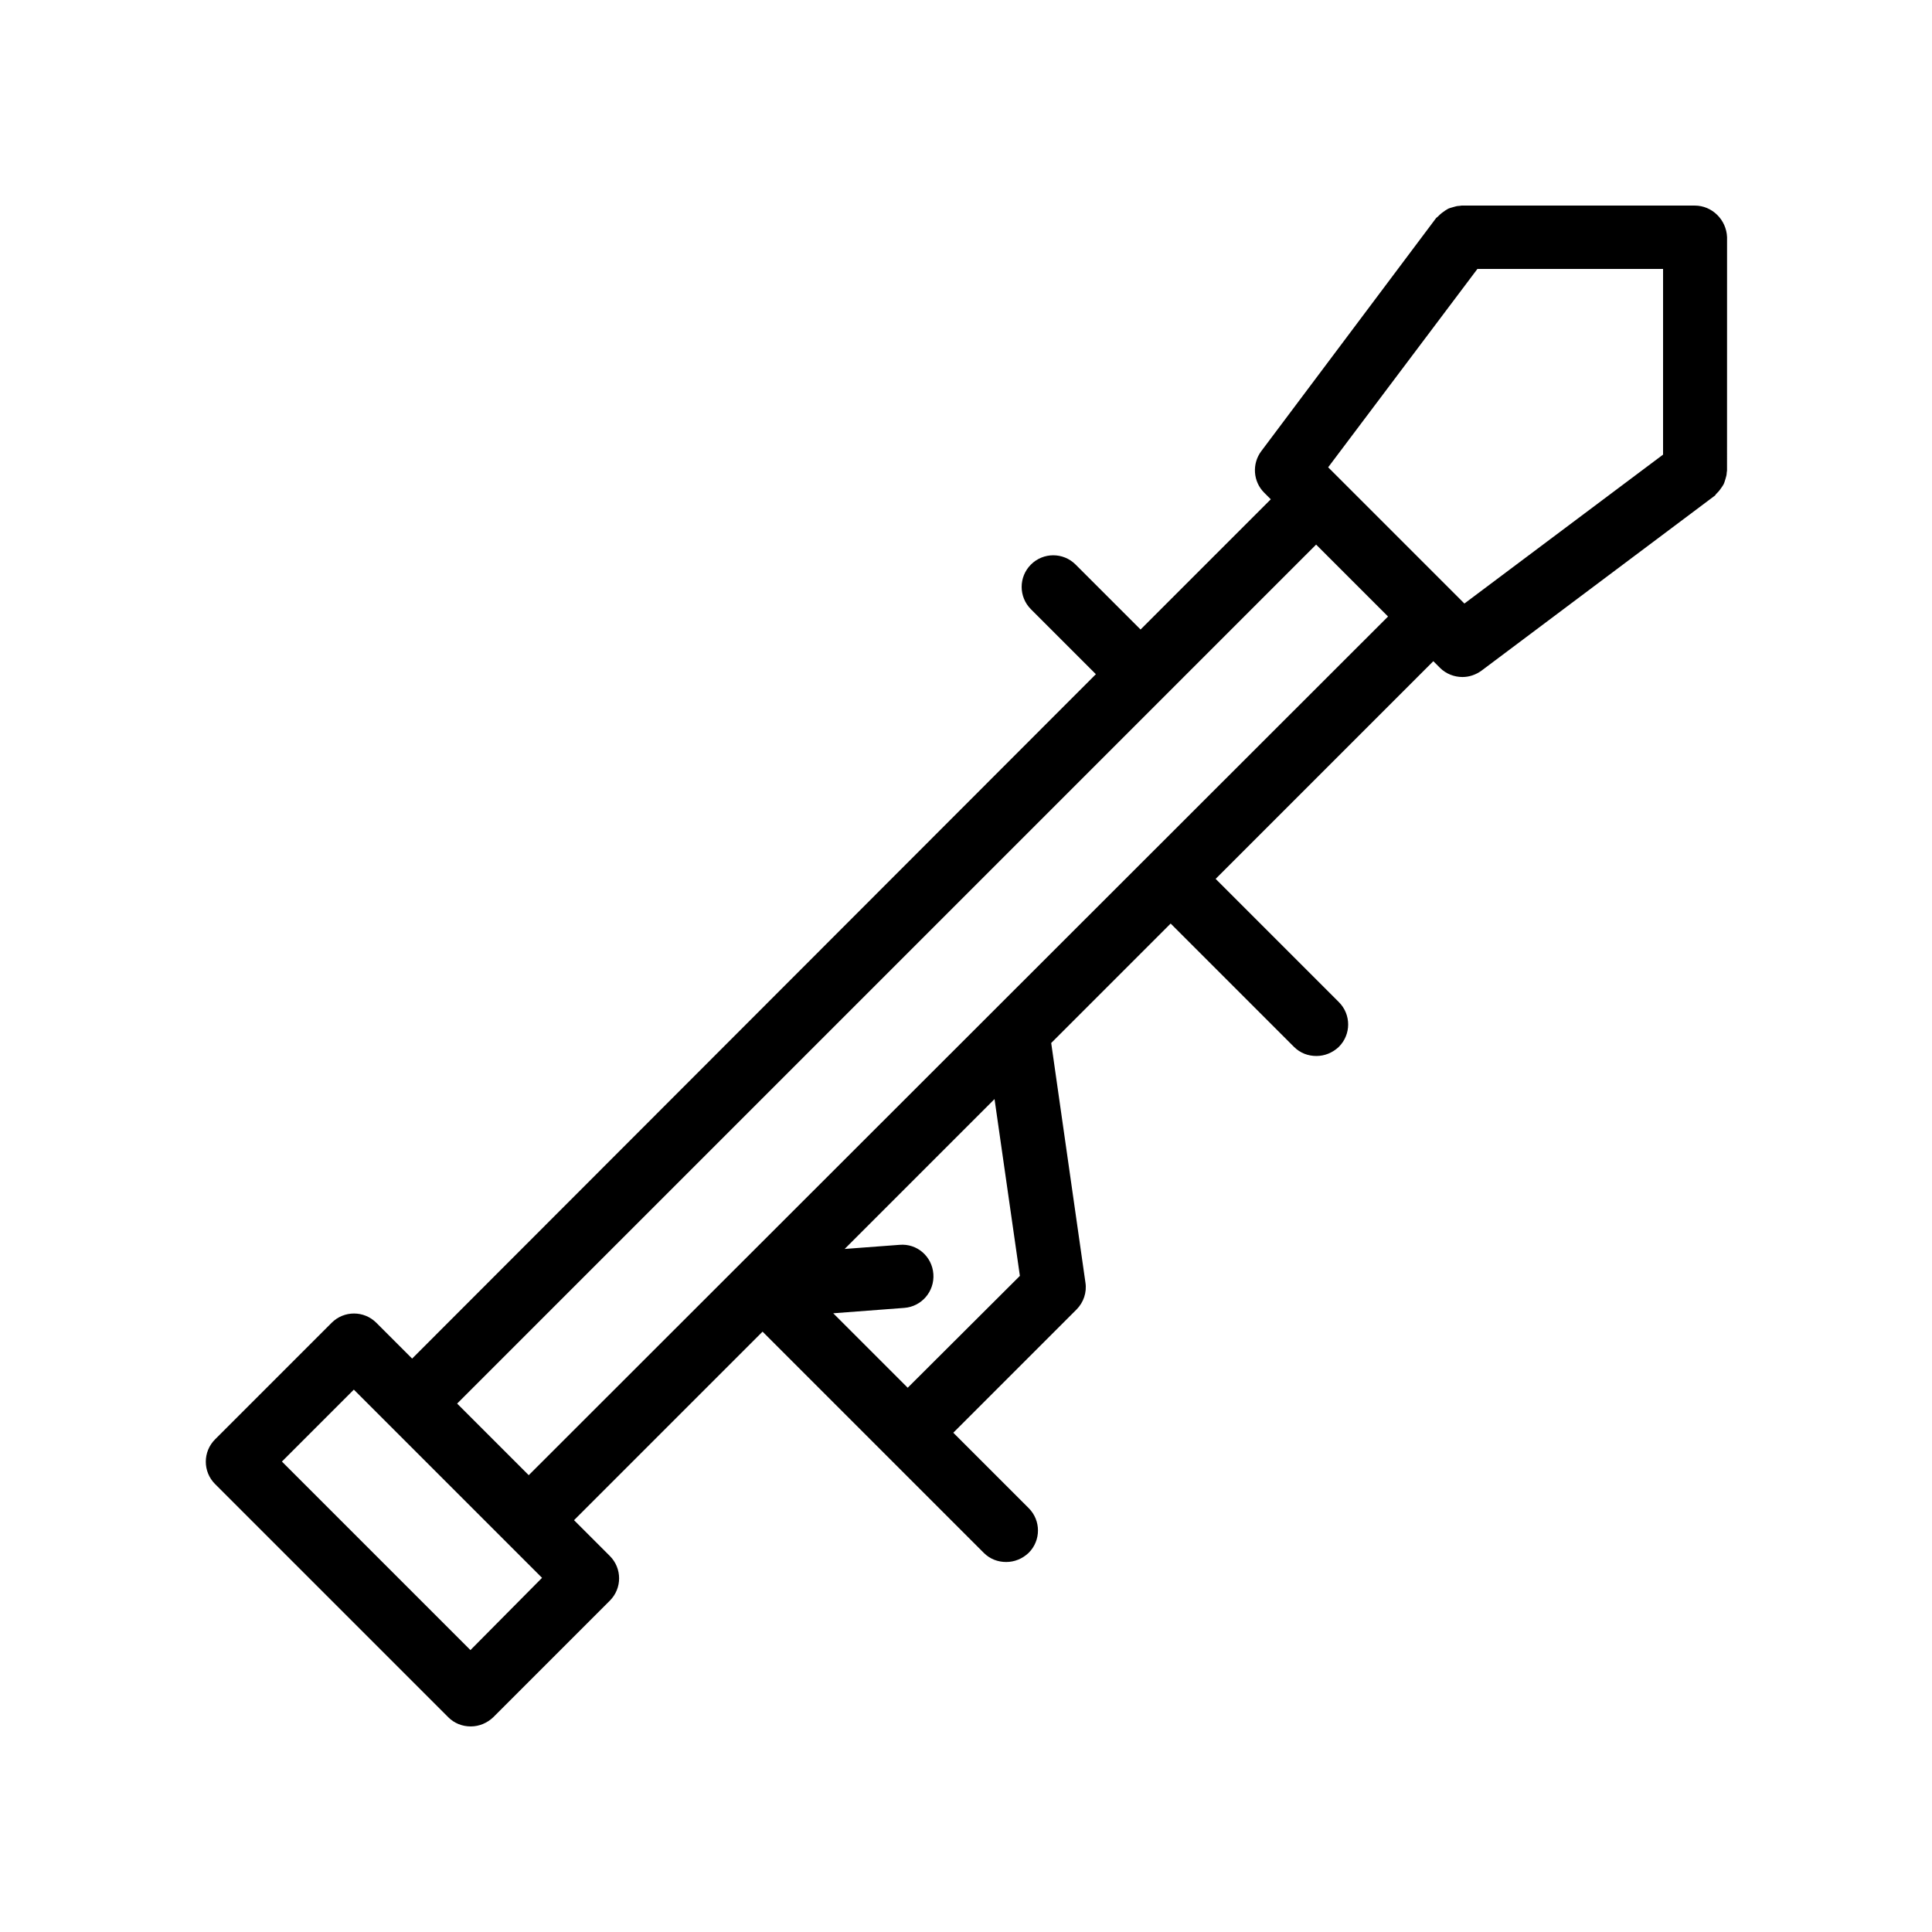
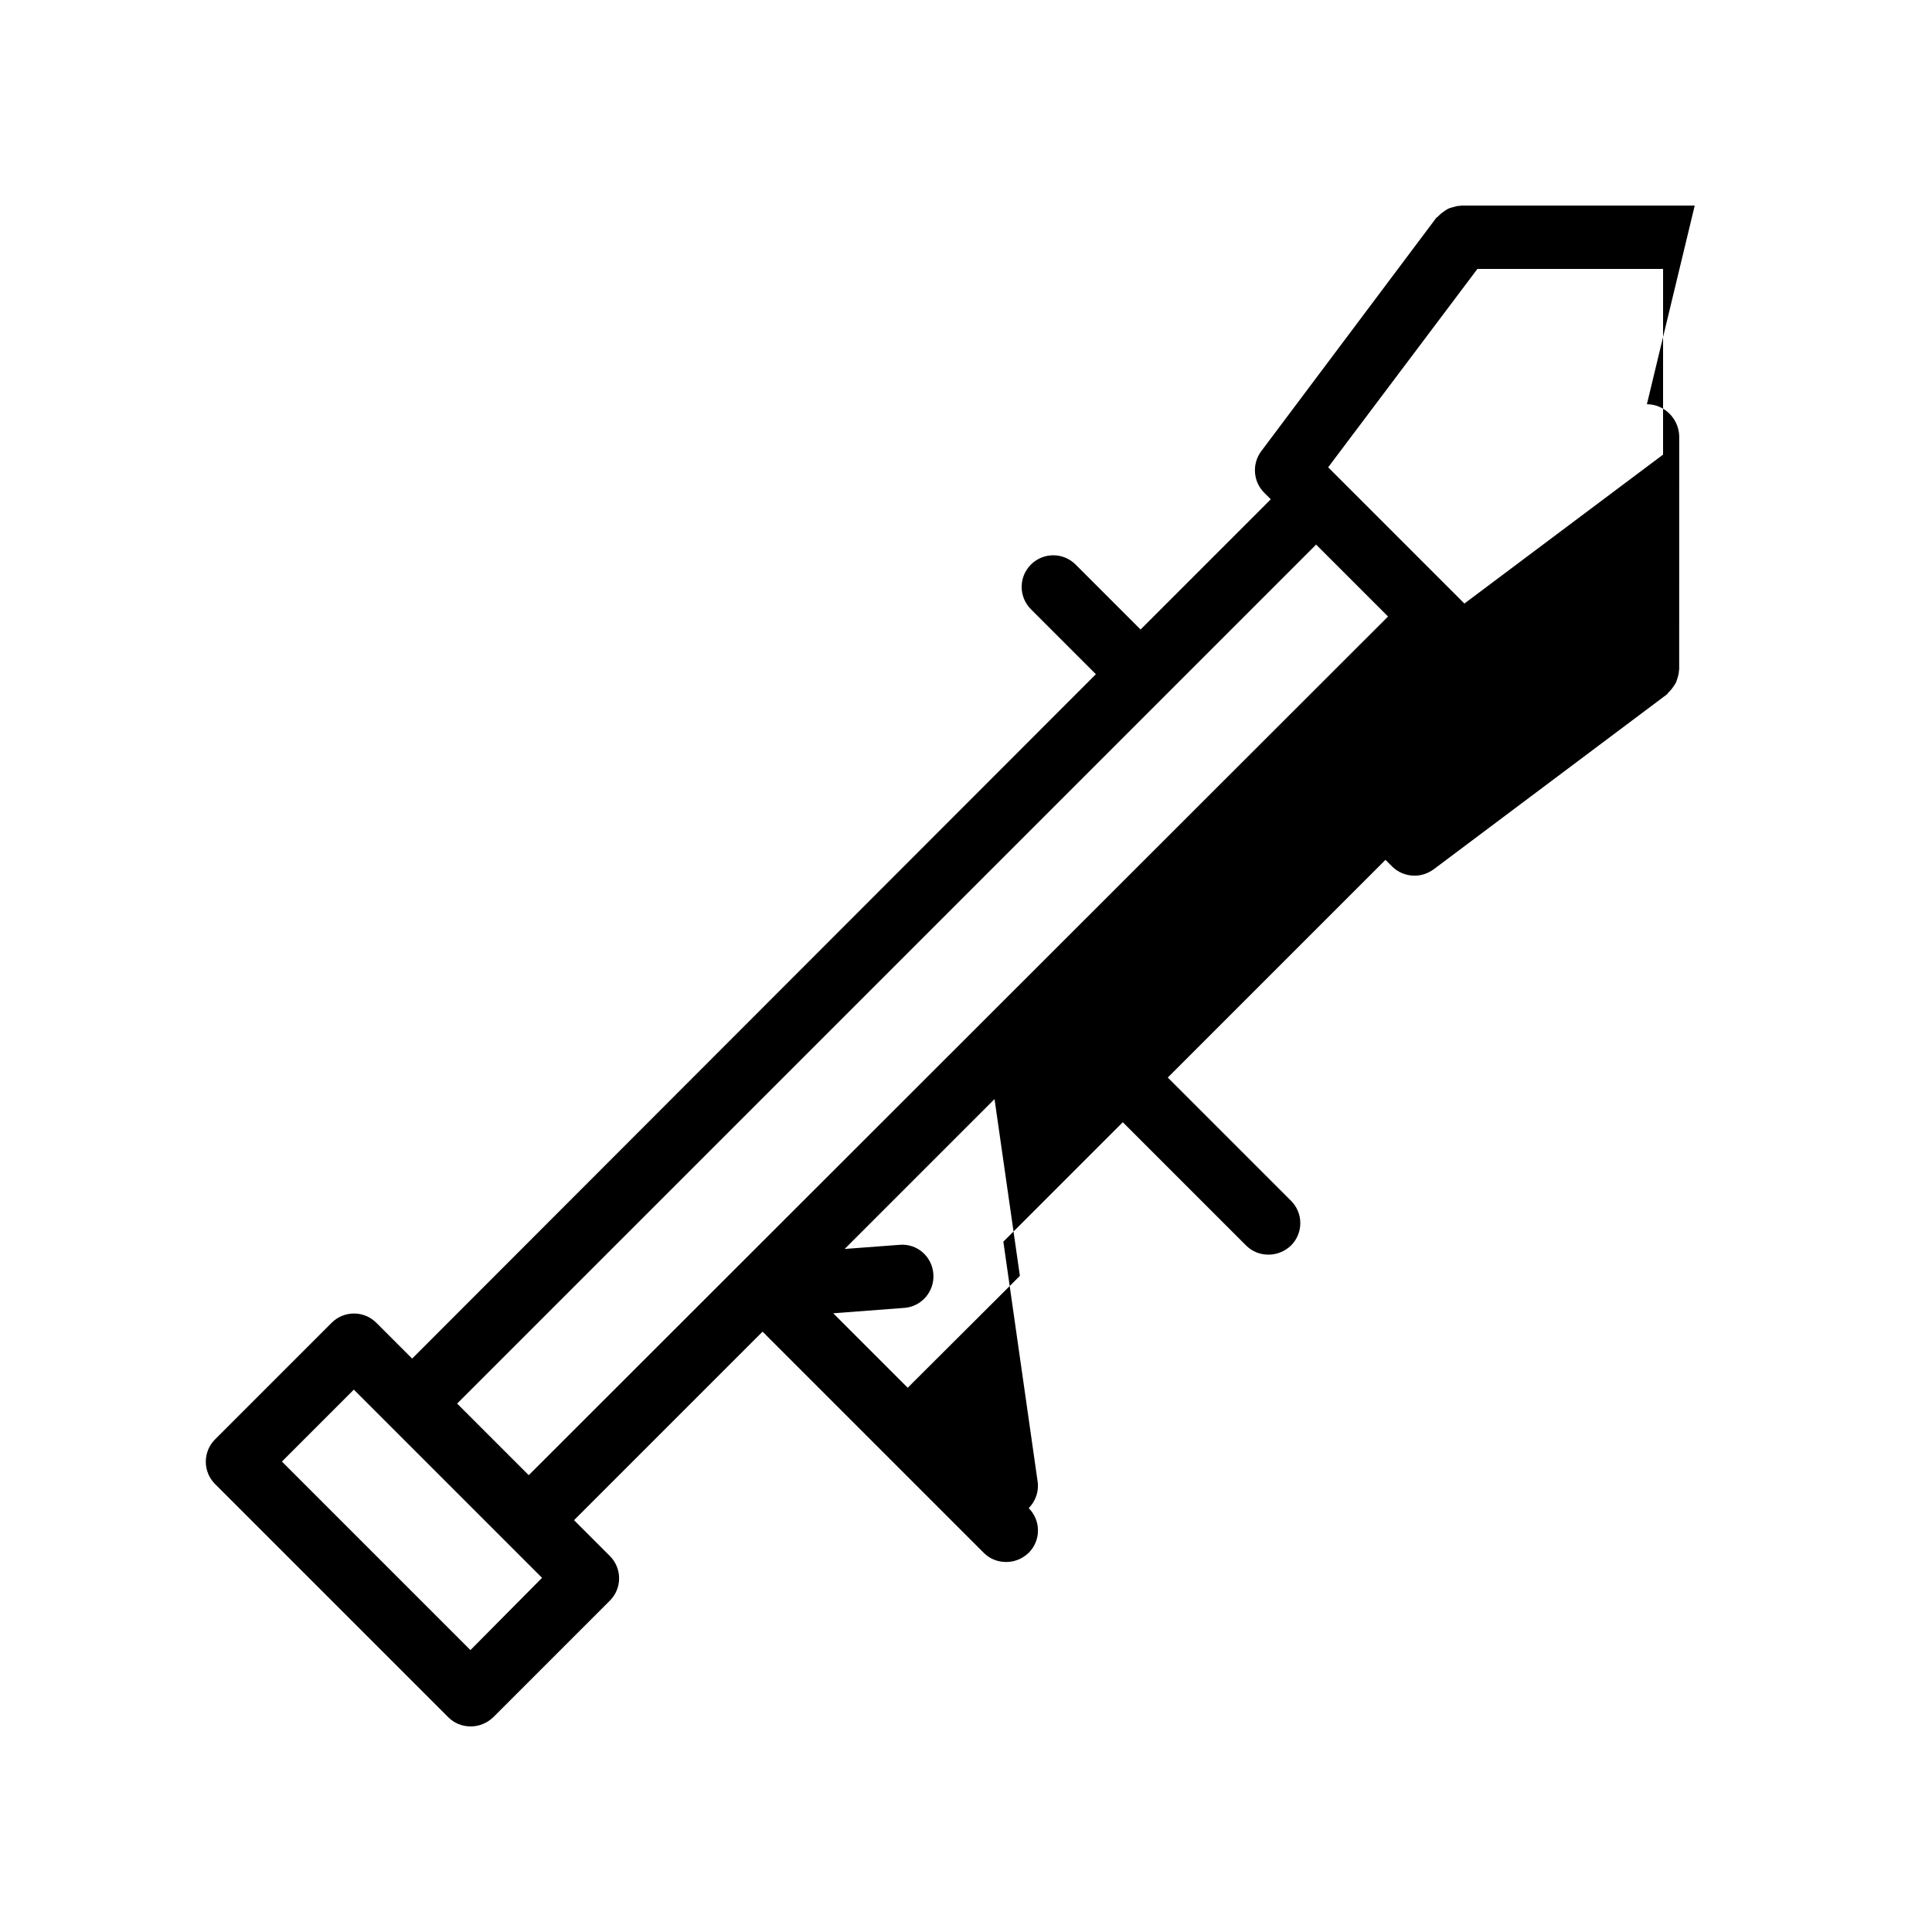
<svg xmlns="http://www.w3.org/2000/svg" fill="#000000" width="800px" height="800px" version="1.1" viewBox="144 144 512 512">
-   <path d="m593.12 198.48h-61.801c-0.168 0-0.336 0.082-0.586 0.082-0.586 0-1.09 0.168-1.68 0.336-0.504 0.168-1.008 0.25-1.426 0.504-0.418 0.25-0.84 0.504-1.258 0.84-0.504 0.336-0.922 0.754-1.344 1.176-0.168 0.168-0.336 0.25-0.418 0.336l-46.352 61.801c-2.519 3.359-2.184 8.062 0.754 11l1.762 1.762-34.512 34.512-17.215-17.215c-3.273-3.273-8.566-3.273-11.84 0-3.273 3.273-3.273 8.566 0 11.84l17.215 17.215-181.2 181.37-9.488-9.488c-3.273-3.273-8.566-3.273-11.84 0l-30.898 30.898c-3.273 3.273-3.273 8.566 0 11.84l61.801 61.801c1.594 1.594 3.695 2.434 5.961 2.434 2.266 0 4.367-0.922 5.961-2.434l30.898-30.898c3.273-3.273 3.273-8.566 0-11.84l-9.488-9.488 49.961-49.961 58.609 58.609c1.68 1.68 3.777 2.434 5.961 2.434s4.281-0.84 5.961-2.434c3.273-3.273 3.273-8.566 0-11.84l-19.984-19.984 32.664-32.664c1.848-1.848 2.769-4.535 2.352-7.137l-9.07-63.48 31.656-31.656 32.664 32.664c1.68 1.68 3.777 2.434 5.961 2.434 2.184 0 4.281-0.84 5.961-2.434 3.273-3.273 3.273-8.566 0-11.84l-32.664-32.664 57.688-57.688 1.762 1.762c1.594 1.594 3.777 2.434 5.961 2.434 1.762 0 3.527-0.586 5.039-1.68l61.801-46.352c0.168-0.082 0.25-0.336 0.336-0.418 0.418-0.418 0.84-0.84 1.176-1.344 0.336-0.418 0.586-0.84 0.84-1.258 0.25-0.504 0.336-0.922 0.504-1.426 0.168-0.586 0.336-1.09 0.336-1.68 0-0.168 0.082-0.336 0.082-0.586l0.008-61.801c-0.168-4.617-3.949-8.395-8.566-8.395zm-324.45 382.81-49.961-49.961 19.062-19.062 49.875 49.875zm115.88-69.523-19.734-19.734 18.809-1.426c4.617-0.336 8.062-4.367 7.727-8.984-0.336-4.617-4.281-8.145-8.984-7.727l-14.527 1.09 39.719-39.719 6.719 46.855zm-100.43 23.172-18.977-18.977 227.64-227.64 19.062 19.062zm300.61-270.46-52.648 39.465-36.105-36.105 39.547-52.562h49.207z" />
+   <path d="m593.12 198.48h-61.801c-0.168 0-0.336 0.082-0.586 0.082-0.586 0-1.09 0.168-1.68 0.336-0.504 0.168-1.008 0.25-1.426 0.504-0.418 0.25-0.84 0.504-1.258 0.84-0.504 0.336-0.922 0.754-1.344 1.176-0.168 0.168-0.336 0.25-0.418 0.336l-46.352 61.801c-2.519 3.359-2.184 8.062 0.754 11l1.762 1.762-34.512 34.512-17.215-17.215c-3.273-3.273-8.566-3.273-11.84 0-3.273 3.273-3.273 8.566 0 11.84l17.215 17.215-181.2 181.37-9.488-9.488c-3.273-3.273-8.566-3.273-11.84 0l-30.898 30.898c-3.273 3.273-3.273 8.566 0 11.84l61.801 61.801c1.594 1.594 3.695 2.434 5.961 2.434 2.266 0 4.367-0.922 5.961-2.434l30.898-30.898c3.273-3.273 3.273-8.566 0-11.84l-9.488-9.488 49.961-49.961 58.609 58.609c1.68 1.68 3.777 2.434 5.961 2.434s4.281-0.84 5.961-2.434c3.273-3.273 3.273-8.566 0-11.84c1.848-1.848 2.769-4.535 2.352-7.137l-9.07-63.48 31.656-31.656 32.664 32.664c1.68 1.68 3.777 2.434 5.961 2.434 2.184 0 4.281-0.84 5.961-2.434 3.273-3.273 3.273-8.566 0-11.84l-32.664-32.664 57.688-57.688 1.762 1.762c1.594 1.594 3.777 2.434 5.961 2.434 1.762 0 3.527-0.586 5.039-1.68l61.801-46.352c0.168-0.082 0.25-0.336 0.336-0.418 0.418-0.418 0.84-0.84 1.176-1.344 0.336-0.418 0.586-0.84 0.84-1.258 0.25-0.504 0.336-0.922 0.504-1.426 0.168-0.586 0.336-1.09 0.336-1.68 0-0.168 0.082-0.336 0.082-0.586l0.008-61.801c-0.168-4.617-3.949-8.395-8.566-8.395zm-324.45 382.81-49.961-49.961 19.062-19.062 49.875 49.875zm115.88-69.523-19.734-19.734 18.809-1.426c4.617-0.336 8.062-4.367 7.727-8.984-0.336-4.617-4.281-8.145-8.984-7.727l-14.527 1.09 39.719-39.719 6.719 46.855zm-100.43 23.172-18.977-18.977 227.64-227.64 19.062 19.062zm300.61-270.46-52.648 39.465-36.105-36.105 39.547-52.562h49.207z" />
</svg>